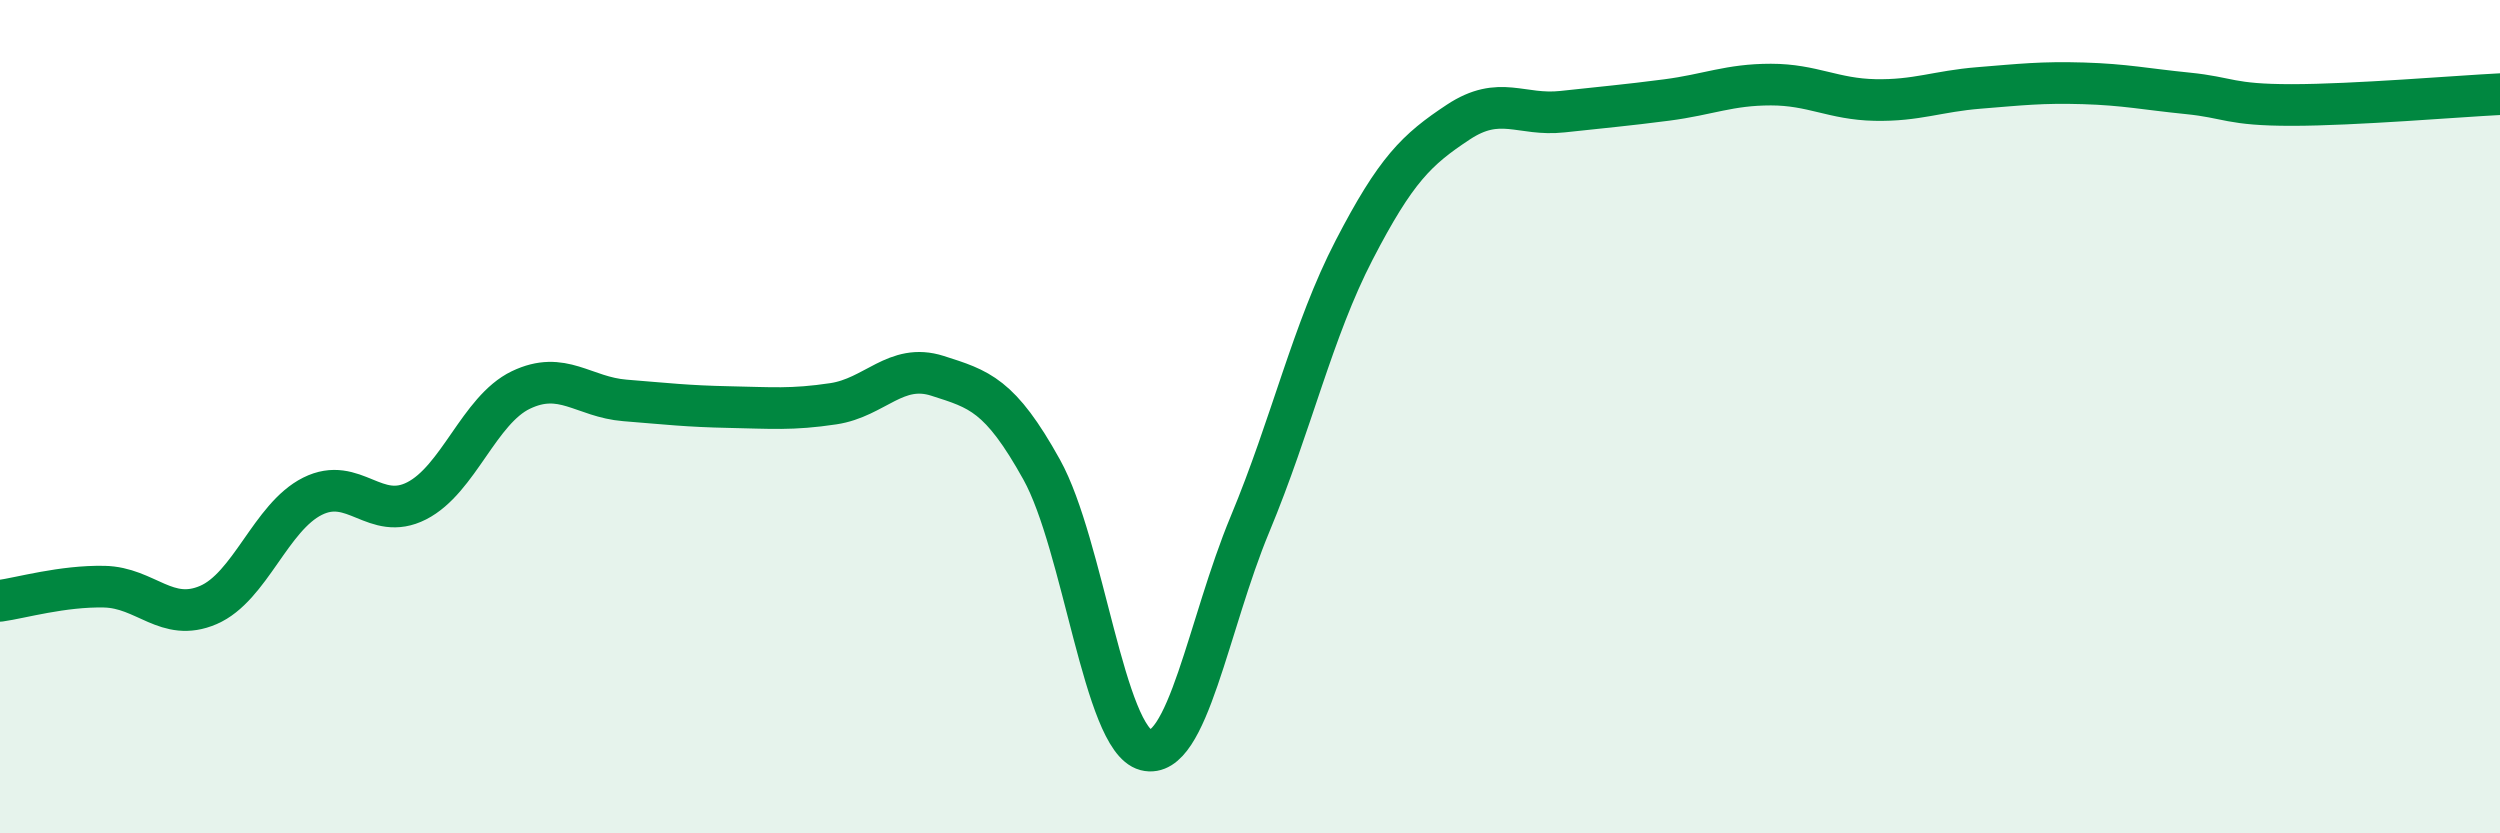
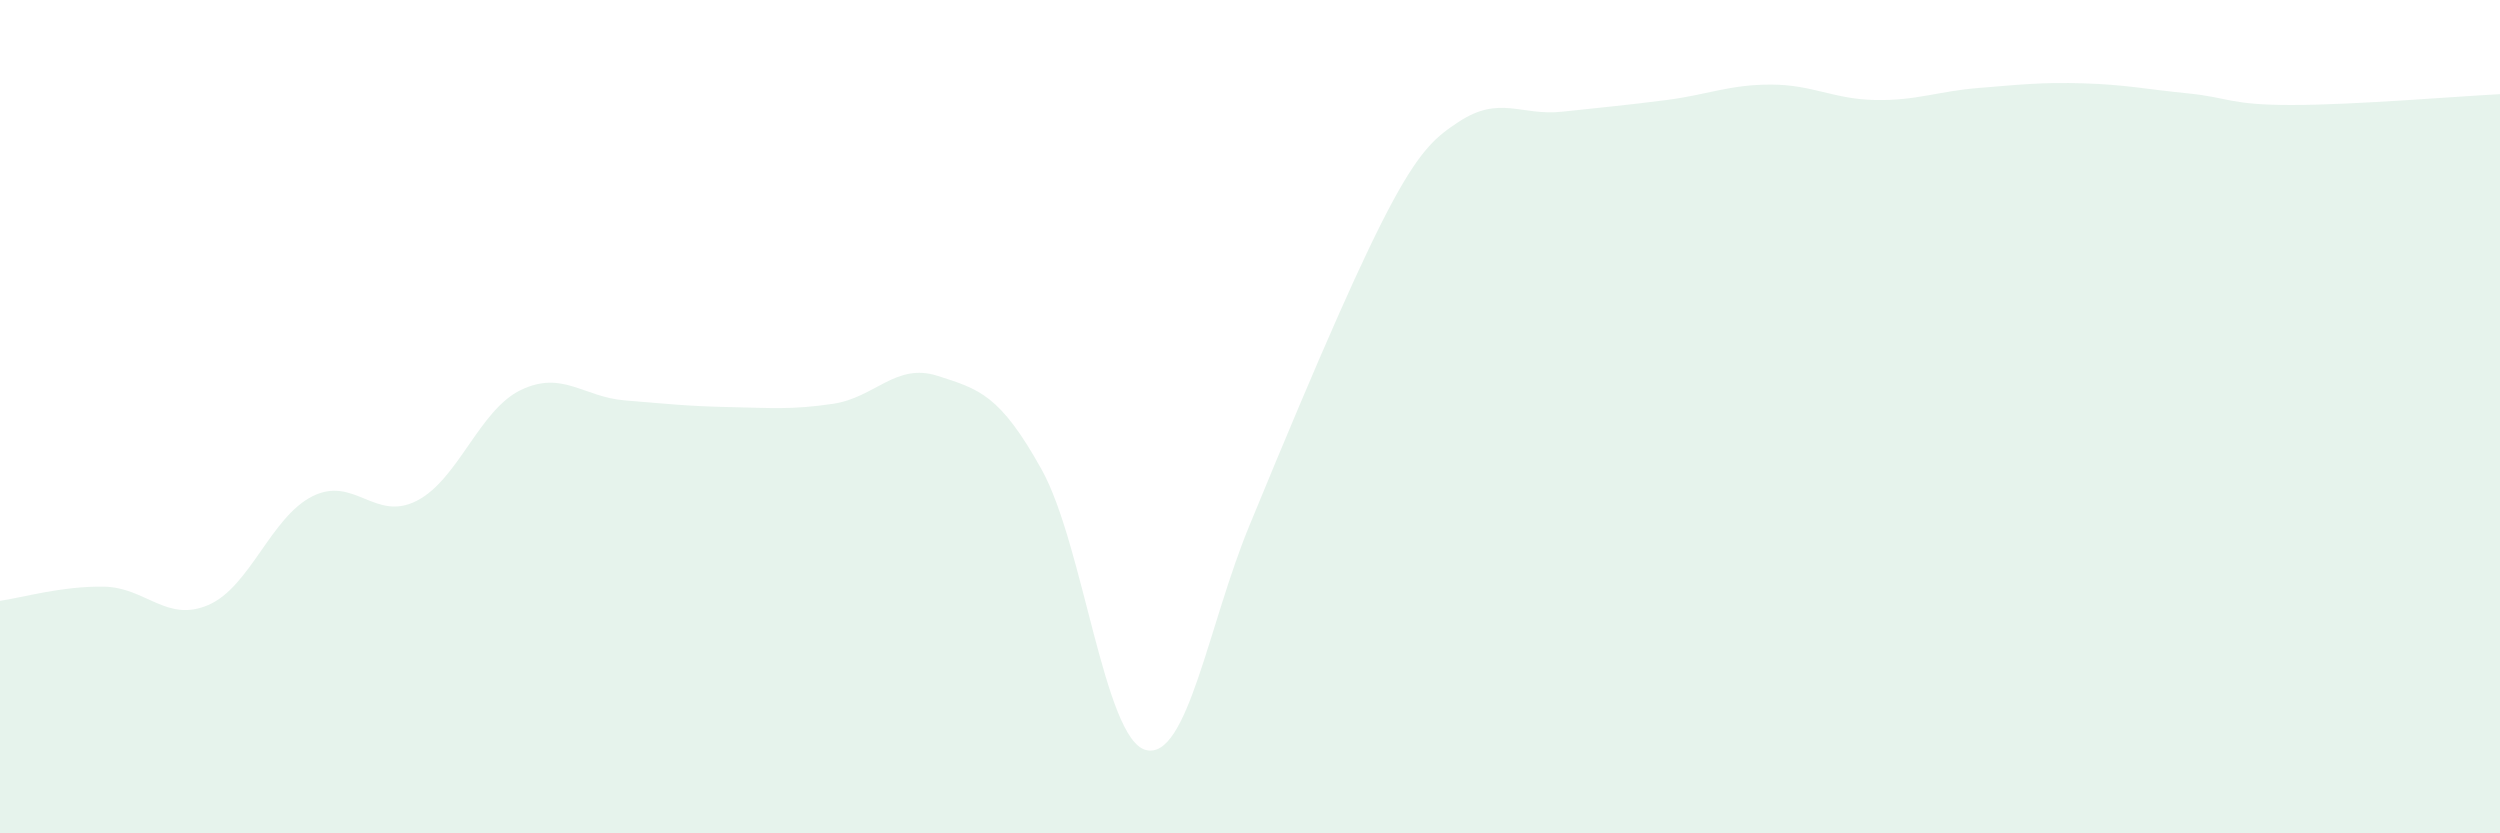
<svg xmlns="http://www.w3.org/2000/svg" width="60" height="20" viewBox="0 0 60 20">
-   <path d="M 0,14.42 C 0.5,14.35 1.5,14.06 2.5,14.08 C 3.5,14.1 4,14.95 5,14.52 C 6,14.09 6.5,12.41 7.5,11.91 C 8.5,11.41 9,12.53 10,12.02 C 11,11.51 11.5,9.84 12.5,9.36 C 13.5,8.88 14,9.53 15,9.61 C 16,9.69 16.5,9.75 17.5,9.77 C 18.5,9.79 19,9.84 20,9.69 C 21,9.54 21.5,8.7 22.5,9.02 C 23.5,9.34 24,9.47 25,11.27 C 26,13.07 26.5,17.74 27.5,18 C 28.5,18.26 29,14.98 30,12.58 C 31,10.18 31.5,7.93 32.5,6 C 33.5,4.07 34,3.59 35,2.93 C 36,2.27 36.5,2.79 37.5,2.68 C 38.5,2.57 39,2.53 40,2.4 C 41,2.27 41.5,2.03 42.5,2.03 C 43.5,2.03 44,2.38 45,2.4 C 46,2.42 46.5,2.19 47.5,2.11 C 48.5,2.03 49,1.97 50,2 C 51,2.03 51.5,2.14 52.5,2.24 C 53.5,2.34 53.5,2.52 55,2.52 C 56.5,2.52 59,2.31 60,2.26L60 20L0 20Z" fill="#008740" opacity="0.1" stroke-linecap="round" stroke-linejoin="round" />
-   <path d="M 0,14.42 C 0.5,14.35 1.5,14.06 2.5,14.08 C 3.5,14.1 4,14.95 5,14.52 C 6,14.09 6.5,12.41 7.5,11.91 C 8.5,11.41 9,12.53 10,12.02 C 11,11.51 11.5,9.84 12.5,9.36 C 13.5,8.88 14,9.53 15,9.61 C 16,9.69 16.5,9.75 17.5,9.77 C 18.5,9.79 19,9.84 20,9.69 C 21,9.54 21.5,8.7 22.5,9.02 C 23.5,9.34 24,9.47 25,11.27 C 26,13.07 26.5,17.74 27.5,18 C 28.5,18.26 29,14.98 30,12.58 C 31,10.18 31.5,7.93 32.5,6 C 33.5,4.07 34,3.59 35,2.93 C 36,2.27 36.5,2.79 37.5,2.68 C 38.5,2.57 39,2.53 40,2.4 C 41,2.27 41.5,2.03 42.5,2.03 C 43.5,2.03 44,2.38 45,2.4 C 46,2.42 46.5,2.19 47.5,2.11 C 48.5,2.03 49,1.97 50,2 C 51,2.03 51.5,2.14 52.5,2.24 C 53.5,2.34 53.5,2.52 55,2.52 C 56.5,2.52 59,2.31 60,2.26" stroke="#008740" stroke-width="1" fill="none" stroke-linecap="round" stroke-linejoin="round" />
+   <path d="M 0,14.42 C 0.5,14.35 1.5,14.06 2.5,14.08 C 3.5,14.1 4,14.95 5,14.52 C 6,14.09 6.5,12.41 7.5,11.91 C 8.5,11.41 9,12.53 10,12.02 C 11,11.51 11.5,9.84 12.5,9.36 C 13.5,8.88 14,9.53 15,9.61 C 16,9.69 16.5,9.75 17.5,9.77 C 18.5,9.79 19,9.84 20,9.69 C 21,9.54 21.5,8.7 22.5,9.02 C 23.5,9.34 24,9.47 25,11.27 C 26,13.07 26.5,17.74 27.5,18 C 28.5,18.26 29,14.98 30,12.58 C 33.5,4.07 34,3.59 35,2.93 C 36,2.27 36.5,2.79 37.5,2.68 C 38.5,2.57 39,2.53 40,2.4 C 41,2.27 41.5,2.03 42.5,2.03 C 43.5,2.03 44,2.38 45,2.4 C 46,2.42 46.5,2.19 47.5,2.11 C 48.5,2.03 49,1.97 50,2 C 51,2.03 51.5,2.14 52.5,2.24 C 53.5,2.34 53.5,2.52 55,2.52 C 56.5,2.52 59,2.31 60,2.26L60 20L0 20Z" fill="#008740" opacity="0.1" stroke-linecap="round" stroke-linejoin="round" />
</svg>